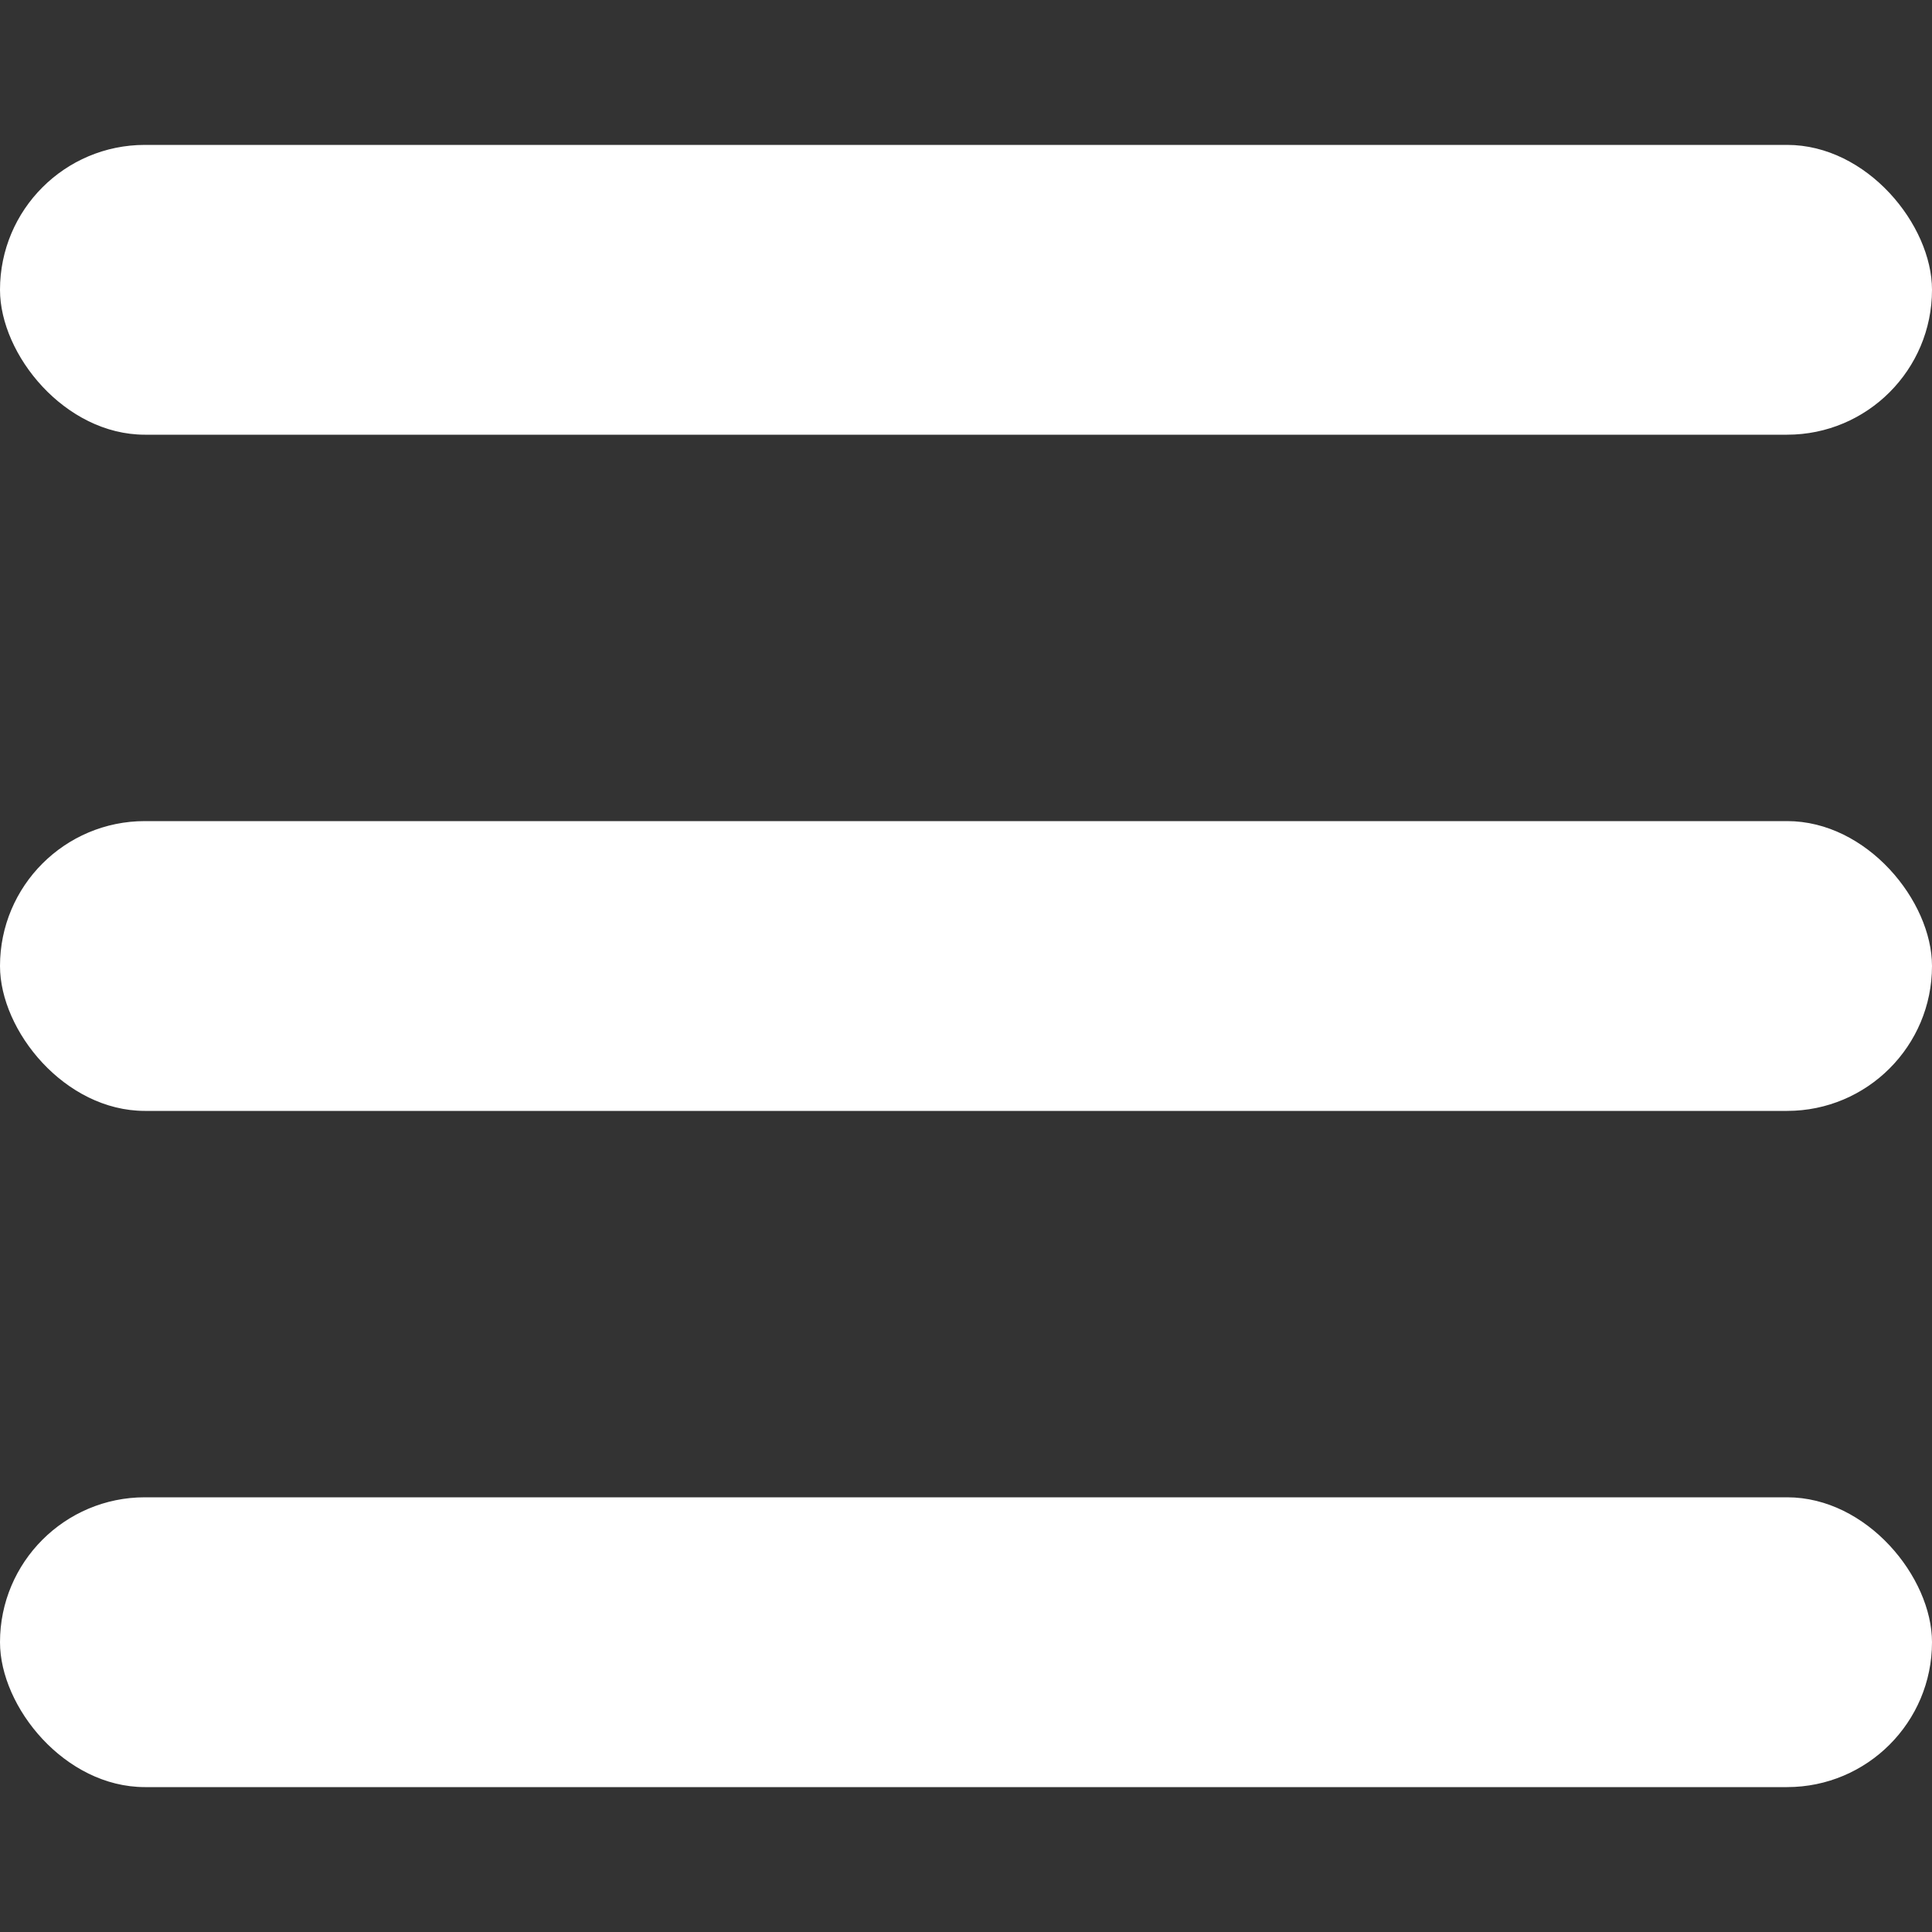
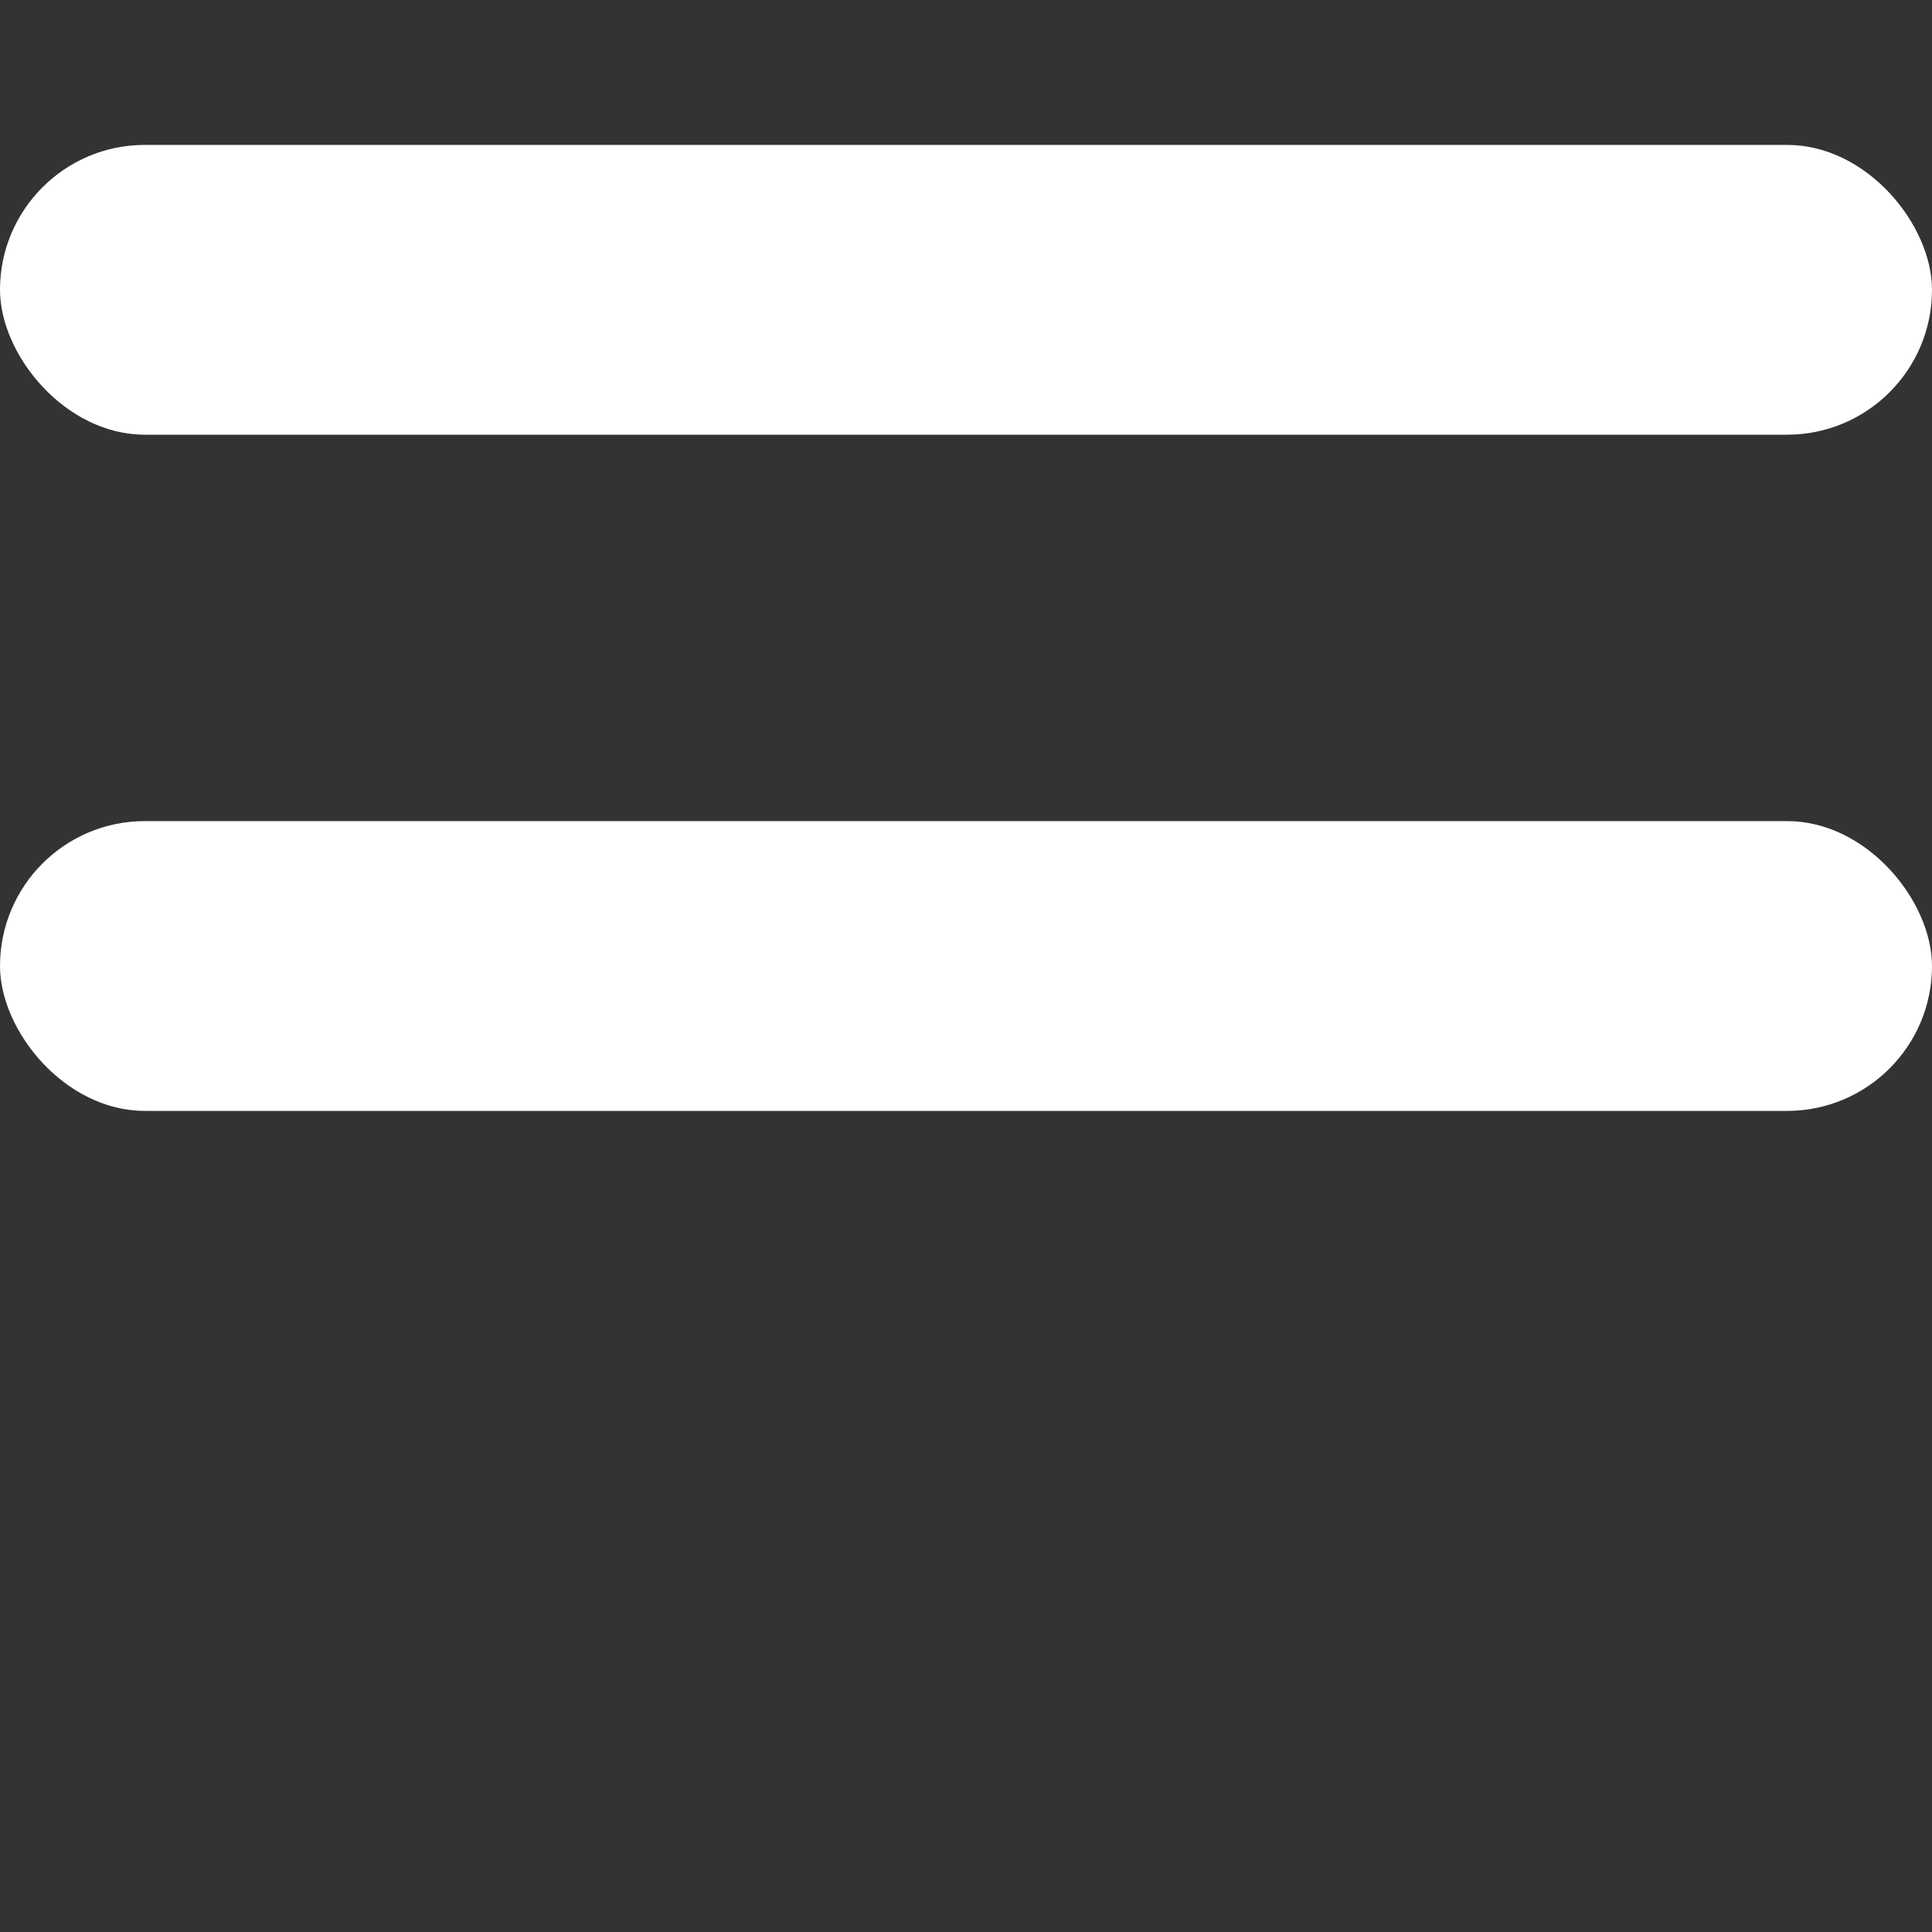
<svg xmlns="http://www.w3.org/2000/svg" width="20" height="20" viewBox="0 -1 20 20" fill="none">
  <rect x="0" y="-1" width="20" height="20" fill="#333333" stroke="none" />
  <rect y="0.5" width="20" height="3" rx="1.5" fill="white" />
  <rect y="7.5" width="20" height="3" rx="1.5" fill="white" />
-   <rect y="14.5" width="20" height="3" rx="1.5" fill="white" />
</svg>